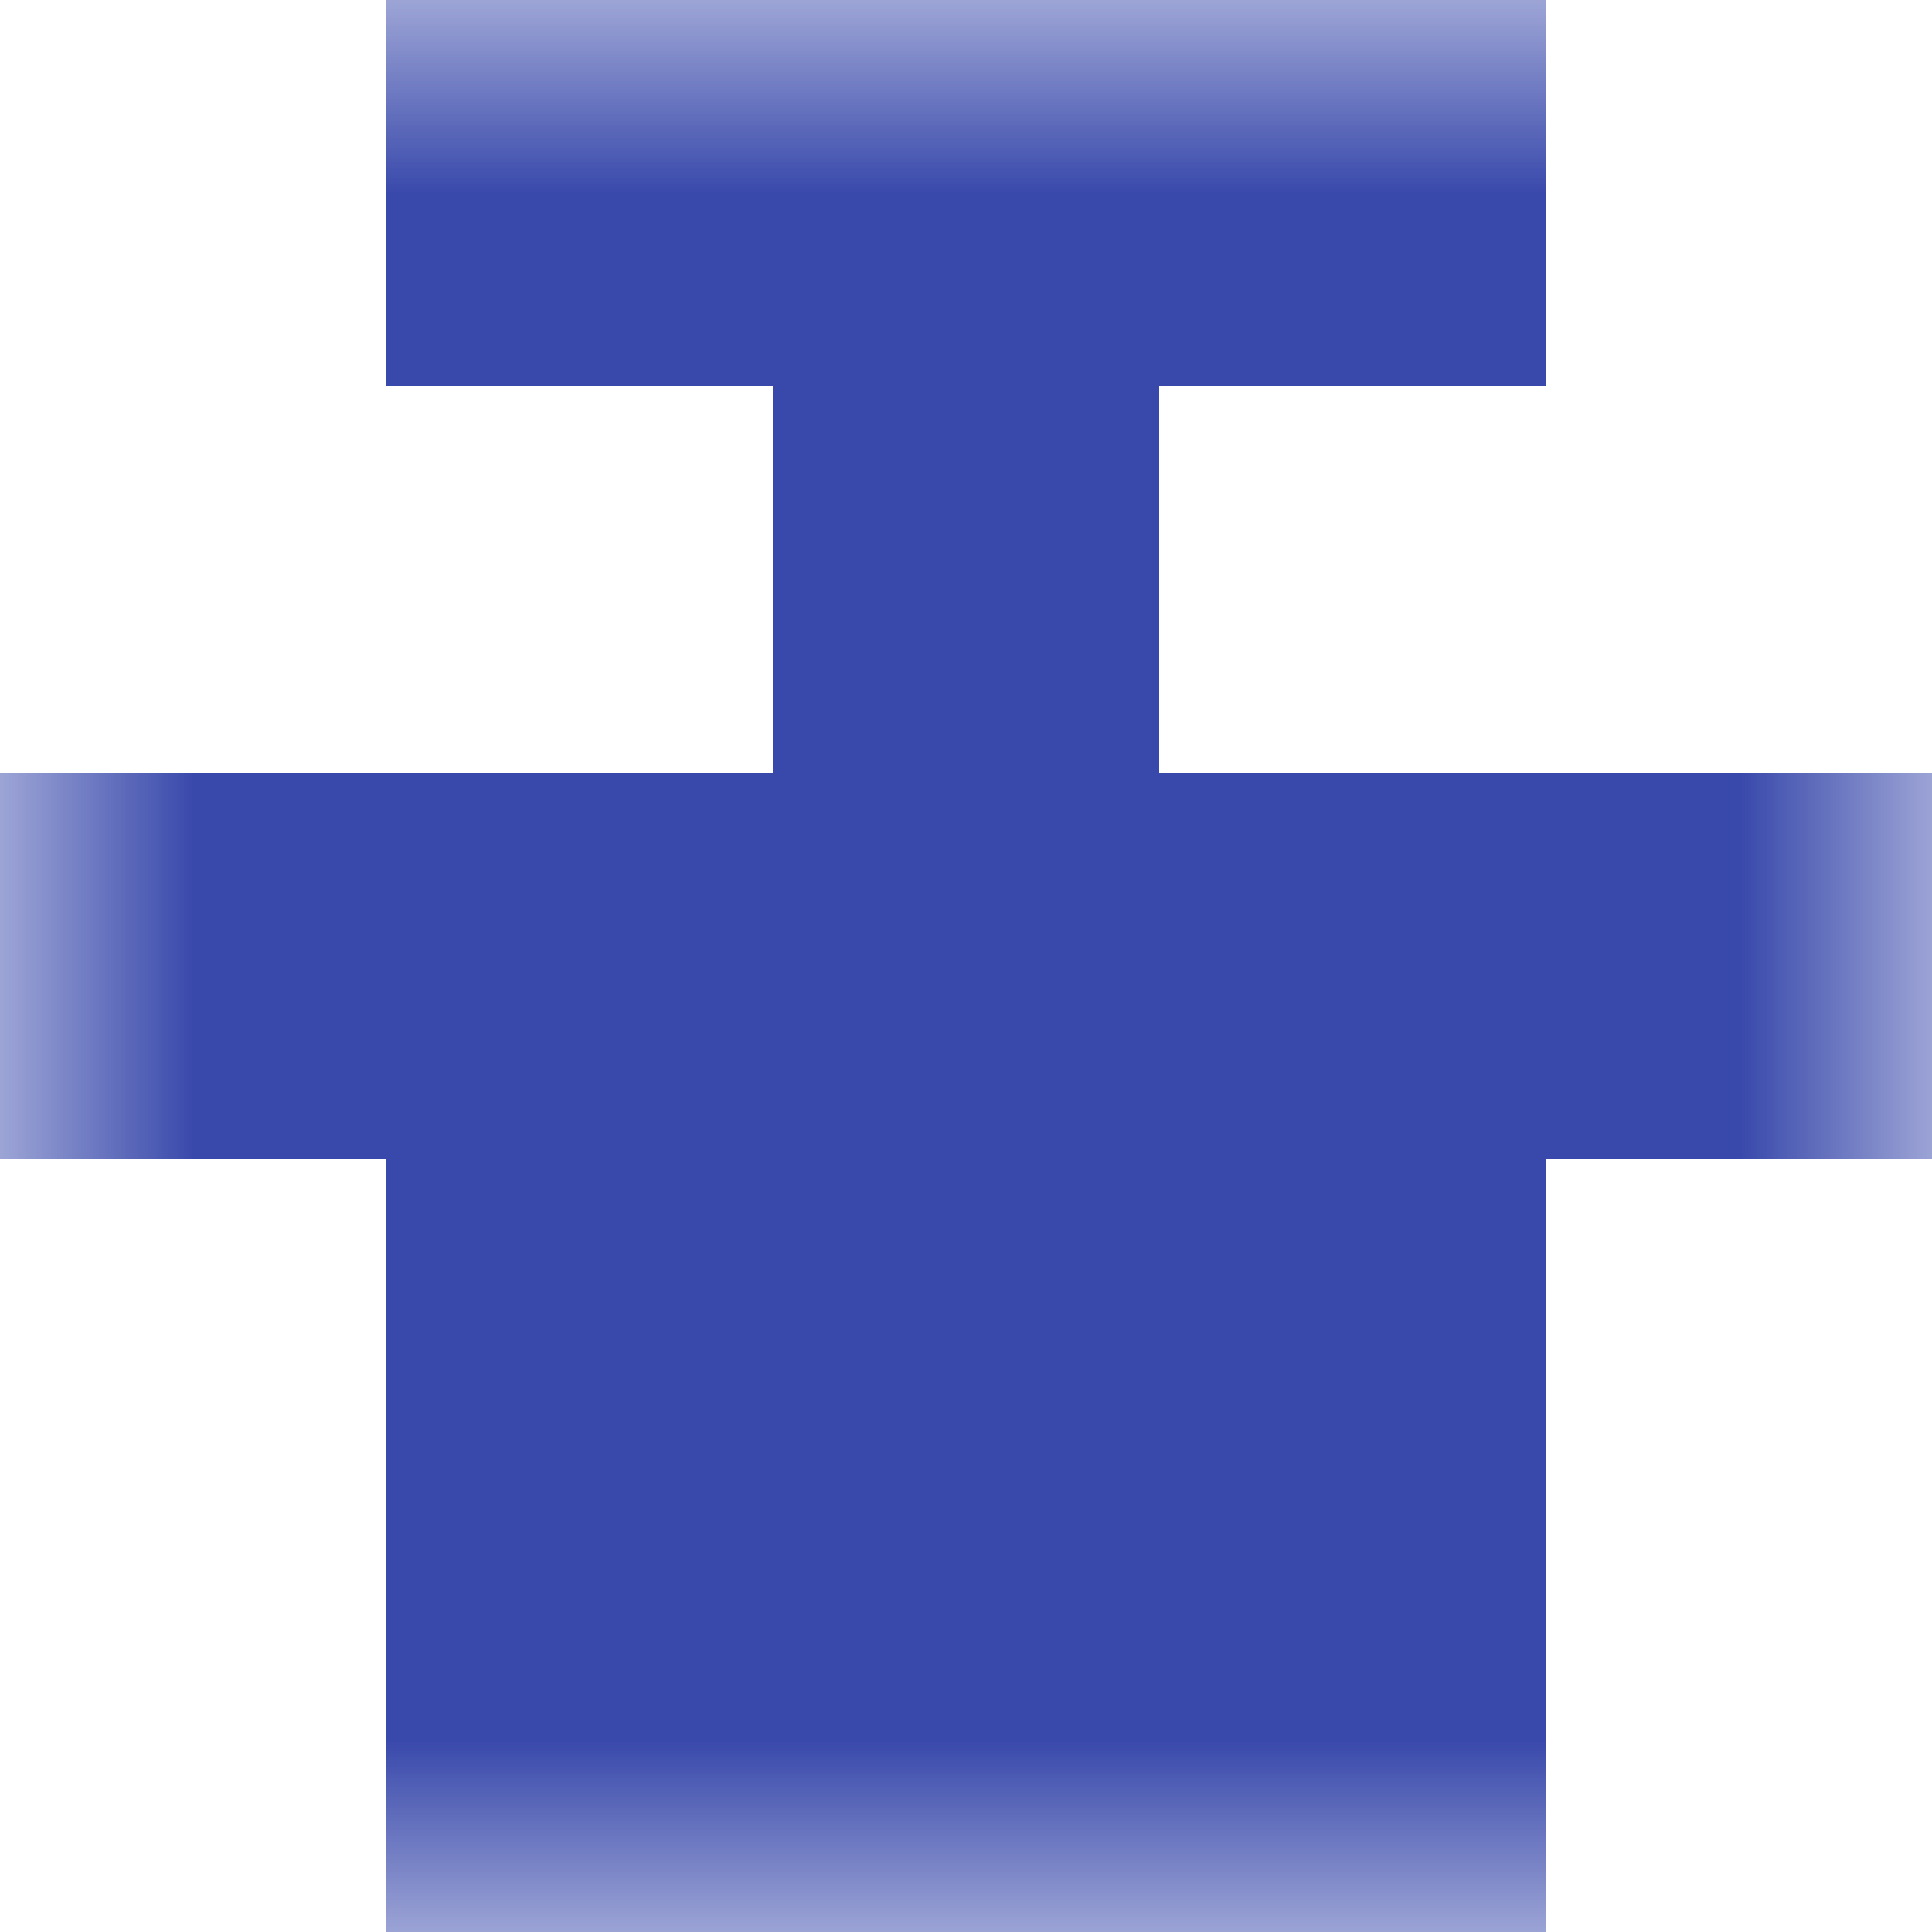
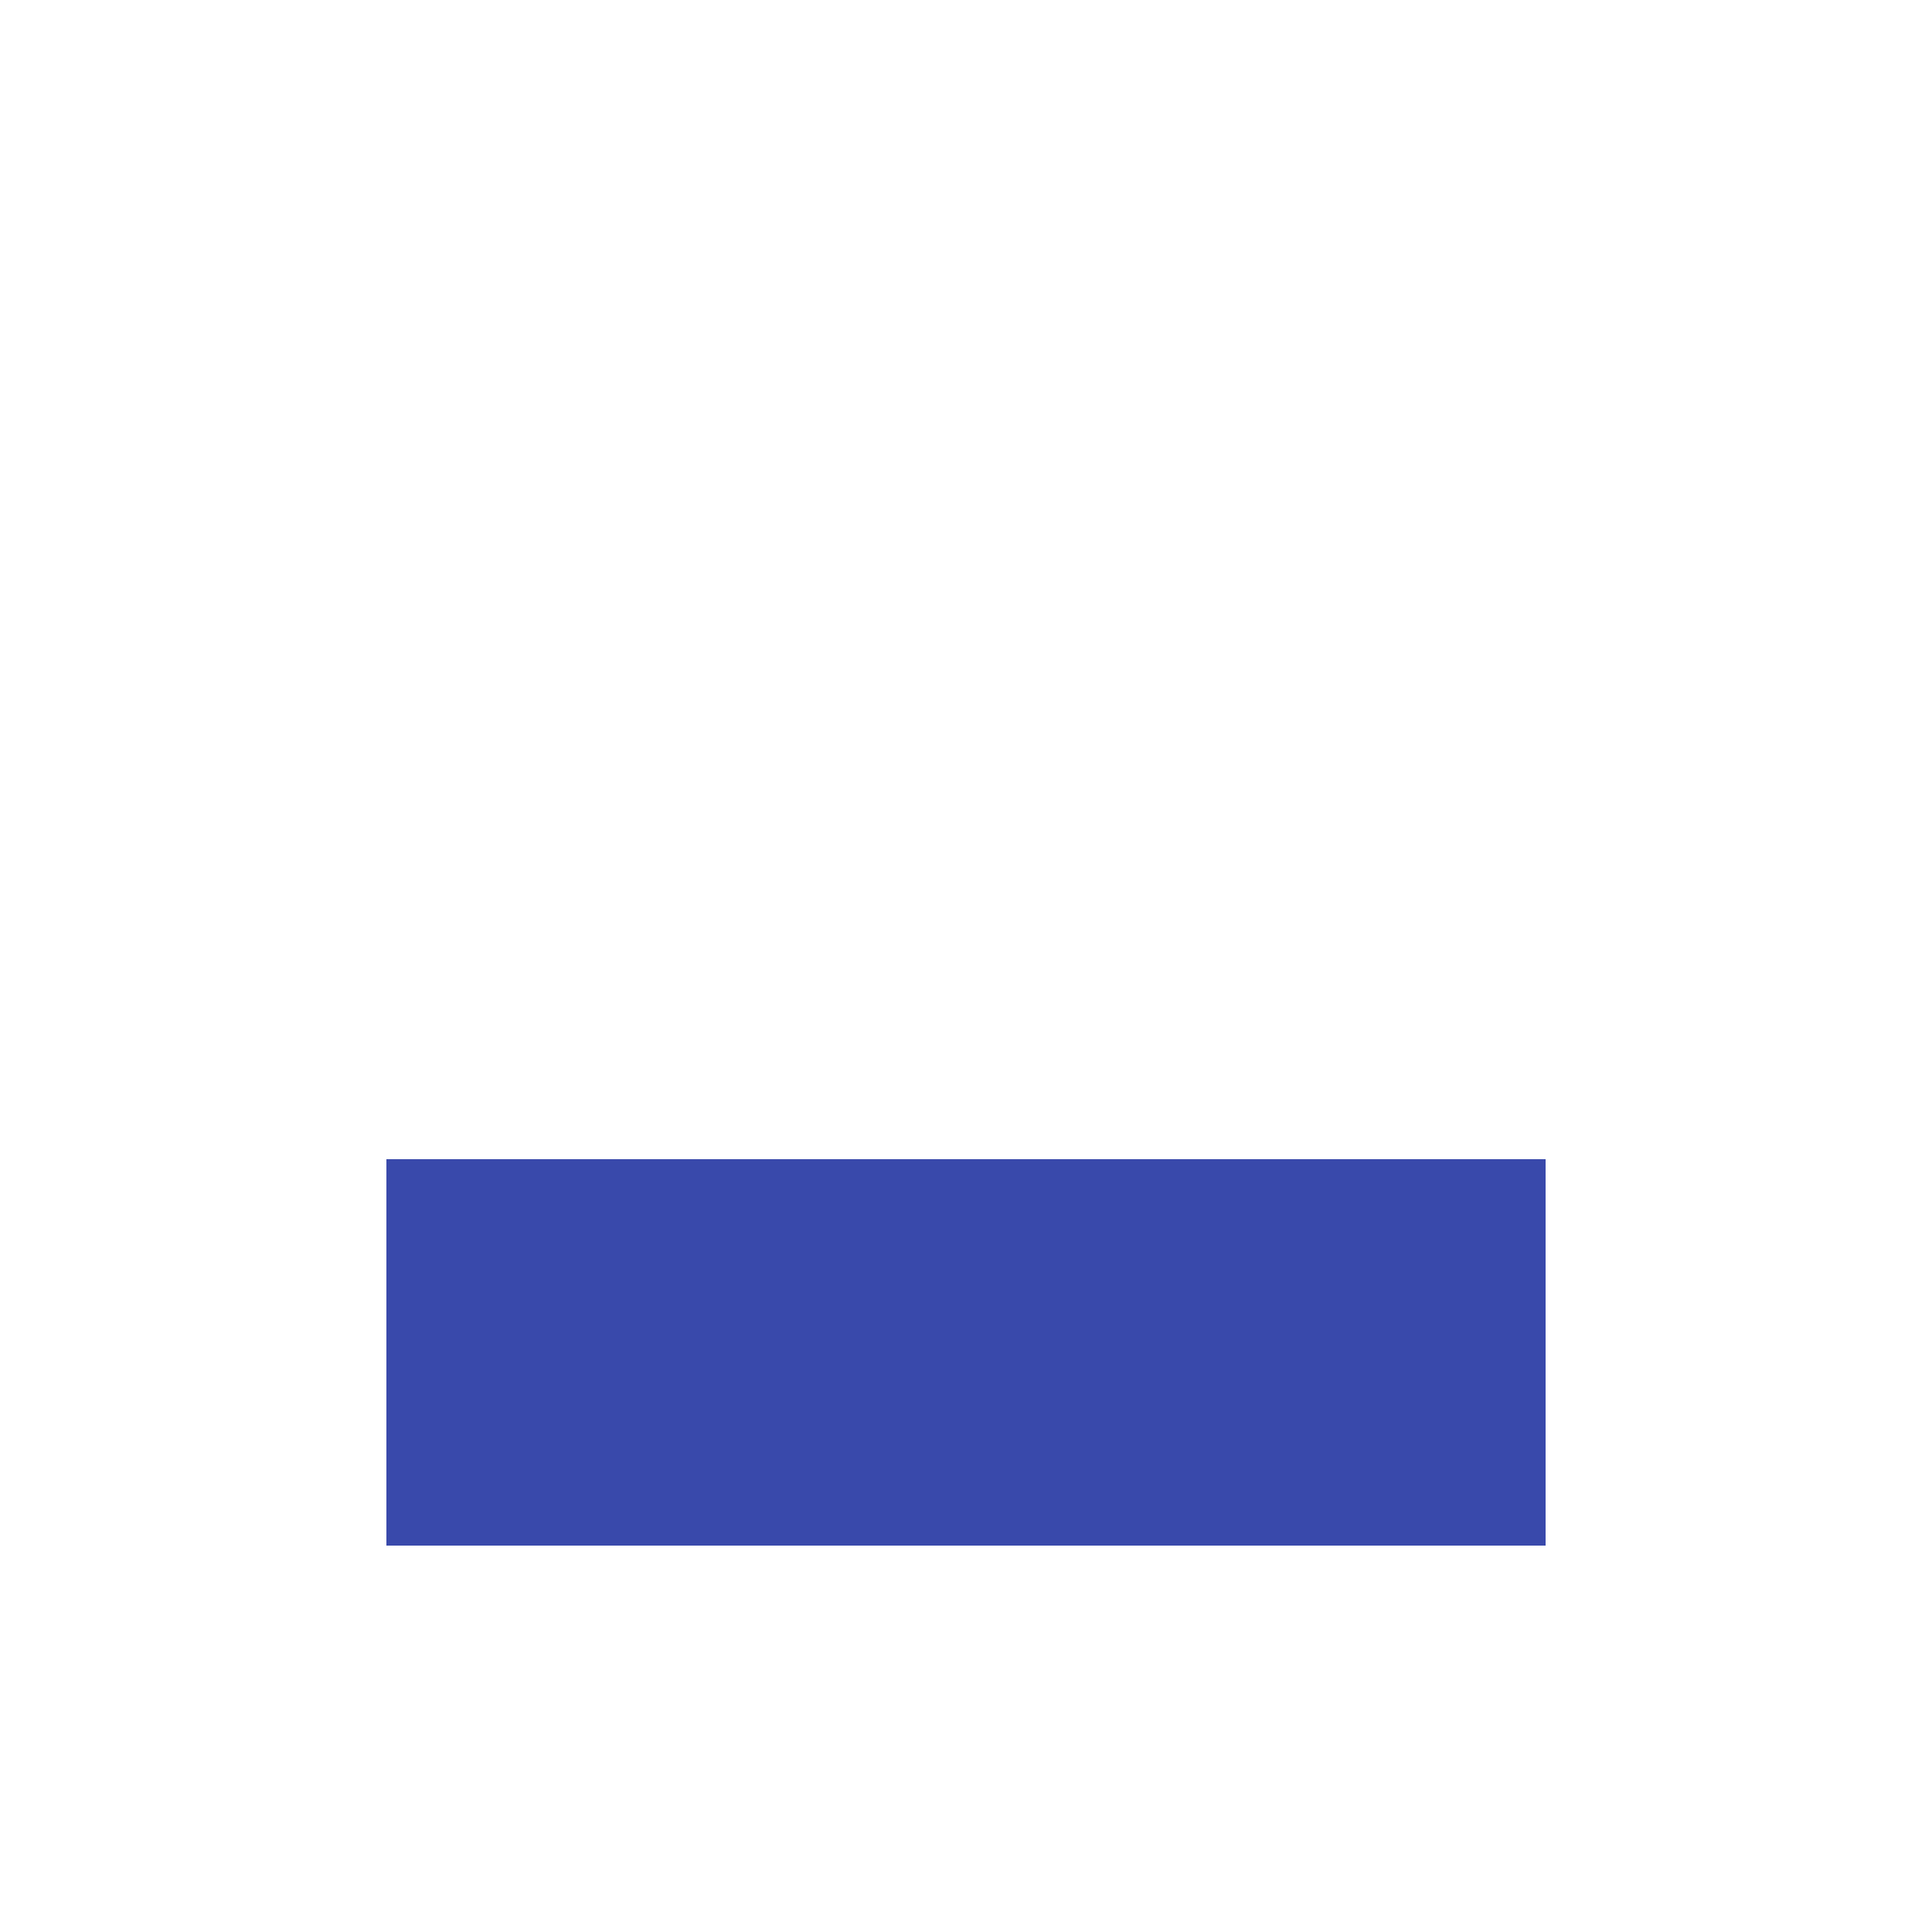
<svg xmlns="http://www.w3.org/2000/svg" viewBox="0 0 5 5" fill="none" shape-rendering="crispEdges">
  <mask id="viewboxMask">
    <rect width="5" height="5" rx="0" ry="0" x="0" y="0" fill="#fff" />
  </mask>
  <g mask="url(#viewboxMask)">
-     <path fill="#3949ab" d="M1 0h3v1H1z" />
-     <path fill="#3949ab" d="M2 1h1v1H2z" />
-     <path fill="#3949ab" d="M0 2h5v1H0z" />
    <path fill="#3949ab" d="M1 3h3v1H1z" />
-     <path fill="#3949ab" d="M1 4h3v1H1z" />
  </g>
</svg>